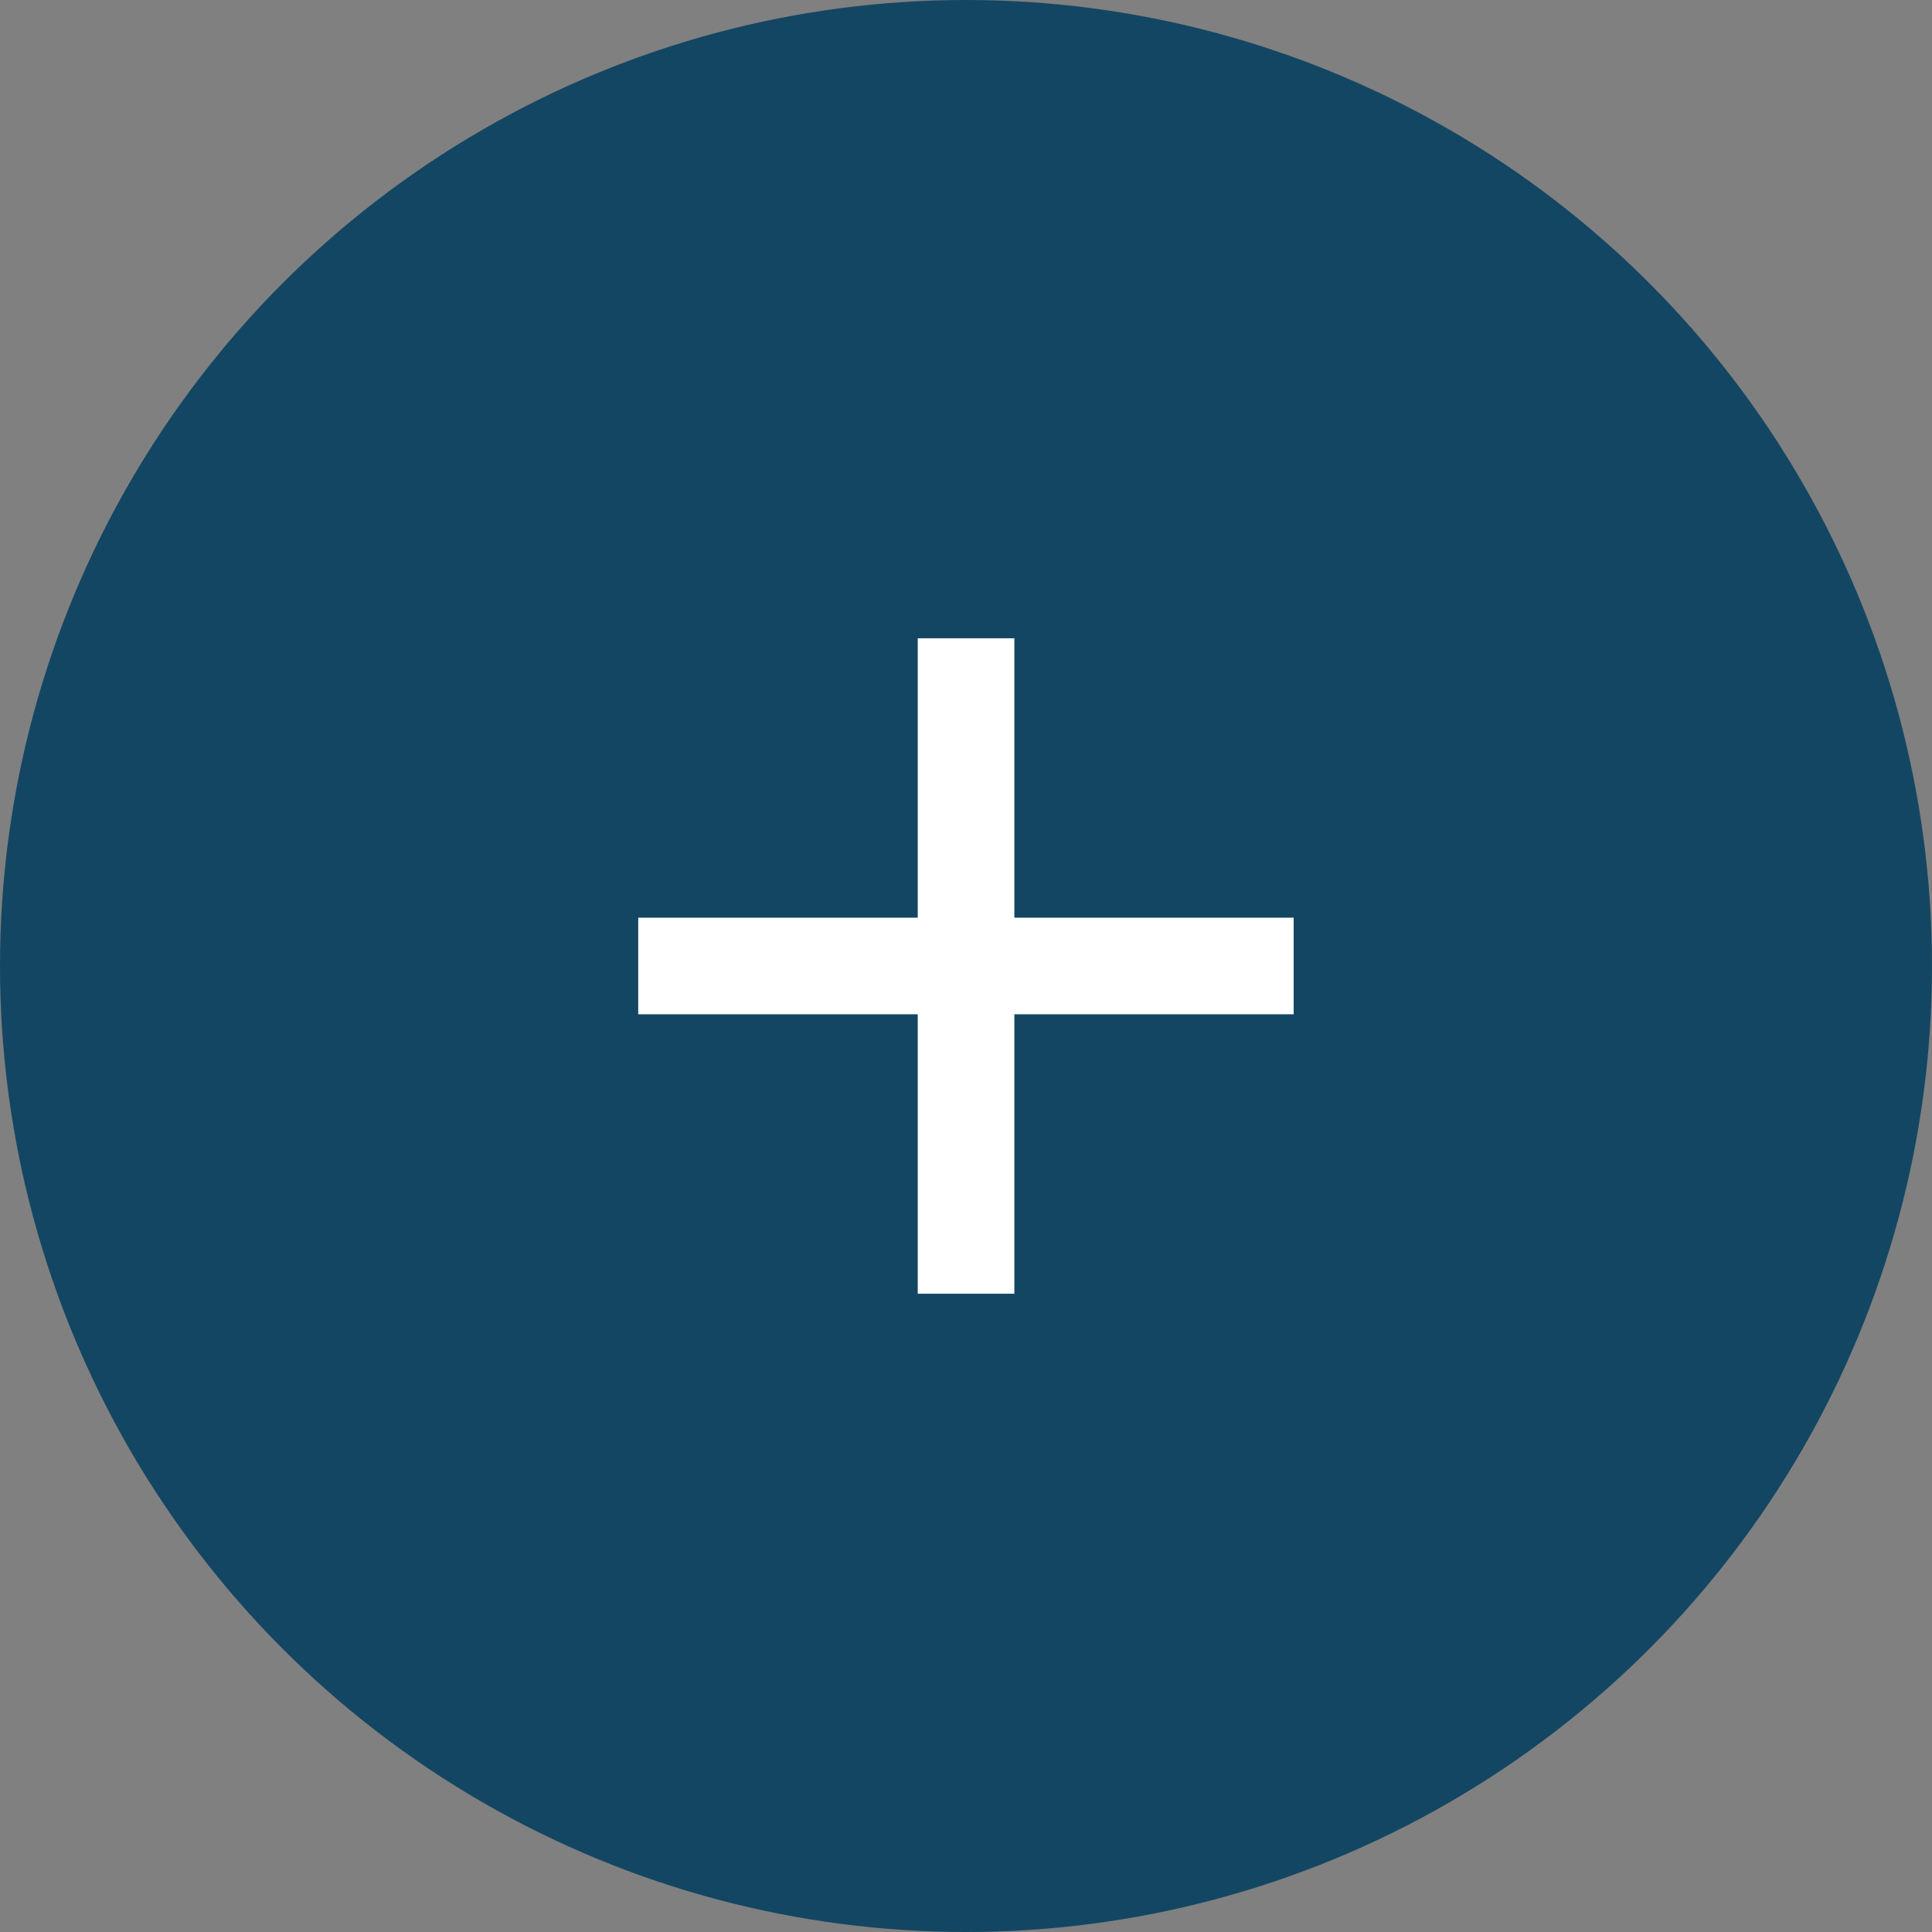
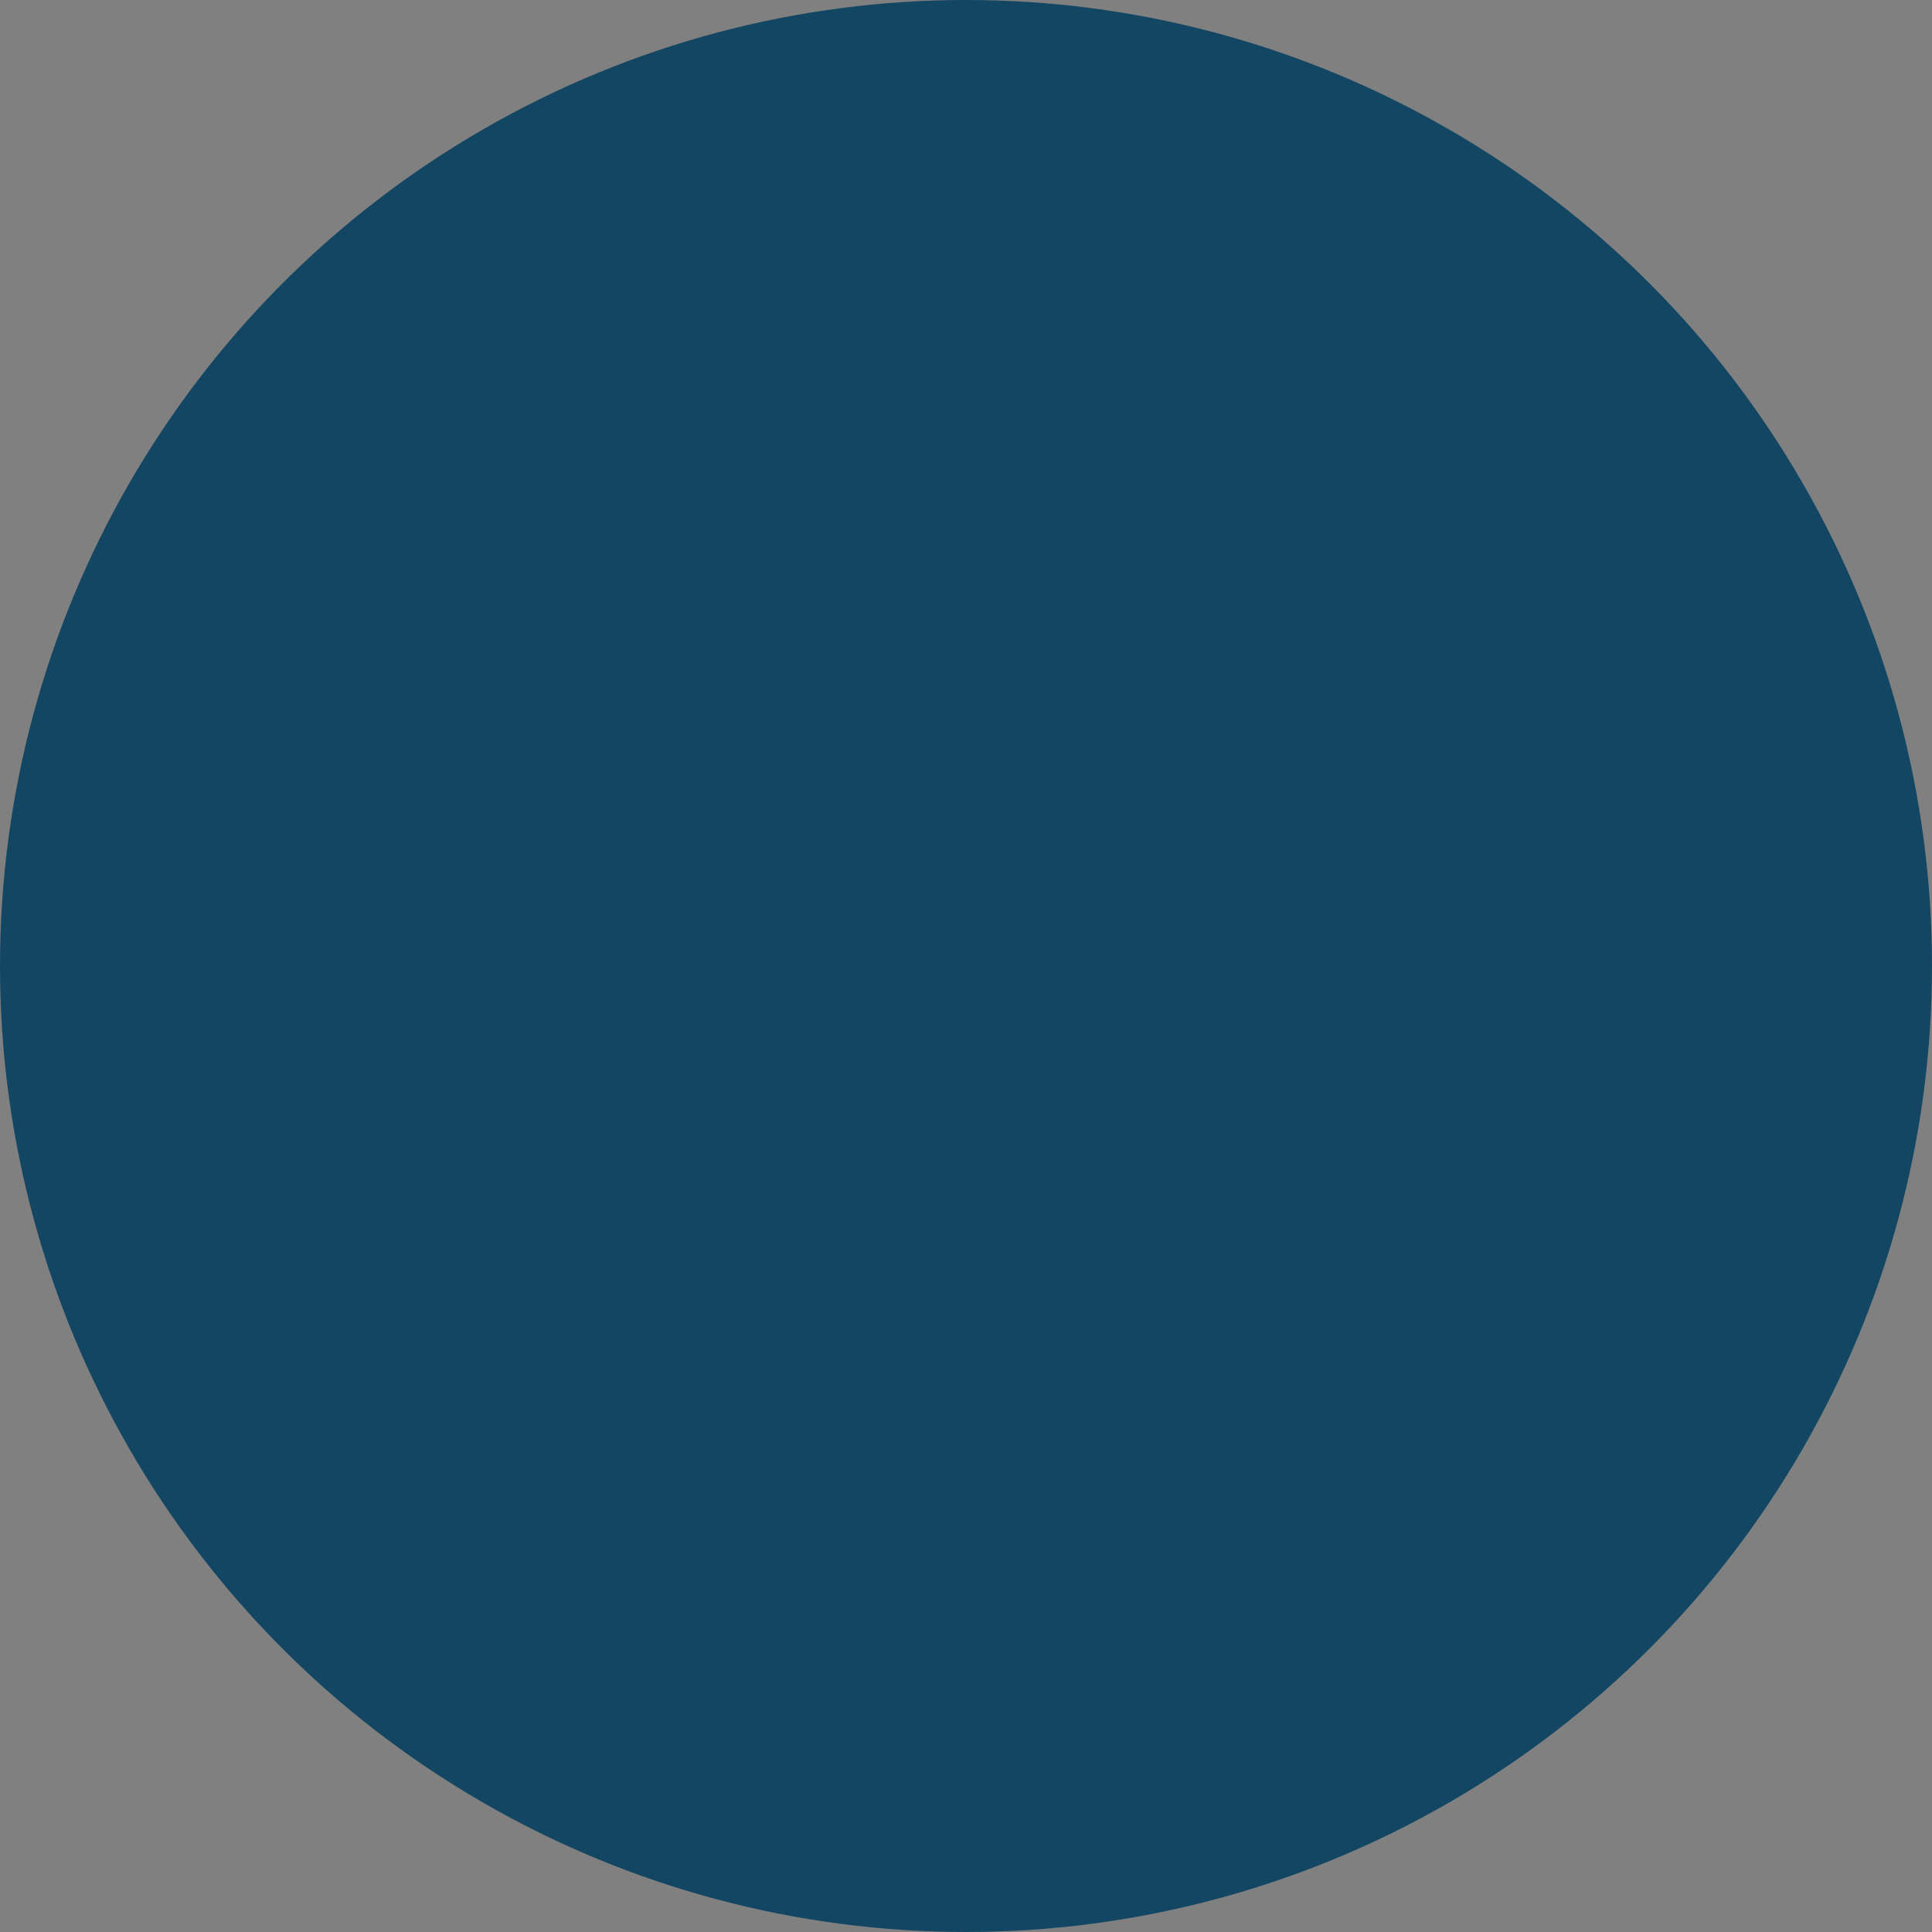
<svg xmlns="http://www.w3.org/2000/svg" width="40" height="40" viewBox="0 0 40 40">
  <rect x="0" y="0" width="40" height="40" fill="#808080" stroke="none" />
  <g id="Group_17124" data-name="Group 17124" transform="translate(517 1300) rotate(180)">
    <circle id="Ellipse_412" data-name="Ellipse 412" cx="20" cy="20" r="20" transform="translate(477 1260)" fill="#134663" />
    <g id="Group_17123" data-name="Group 17123" transform="translate(0.511 -0.492)">
-       <path id="Path_6556" data-name="Path 6556" d="M12738.467,1290.345v-13.57" transform="translate(13234.955 2564.052) rotate(180)" fill="none" stroke="#fff" stroke-width="2" />
-       <path id="Path_21291" data-name="Path 21291" d="M12738.467,1290.345v-13.57" transform="translate(-787.07 14018.96) rotate(-90)" fill="none" stroke="#fff" stroke-width="2" />
-     </g>
+       </g>
  </g>
</svg>